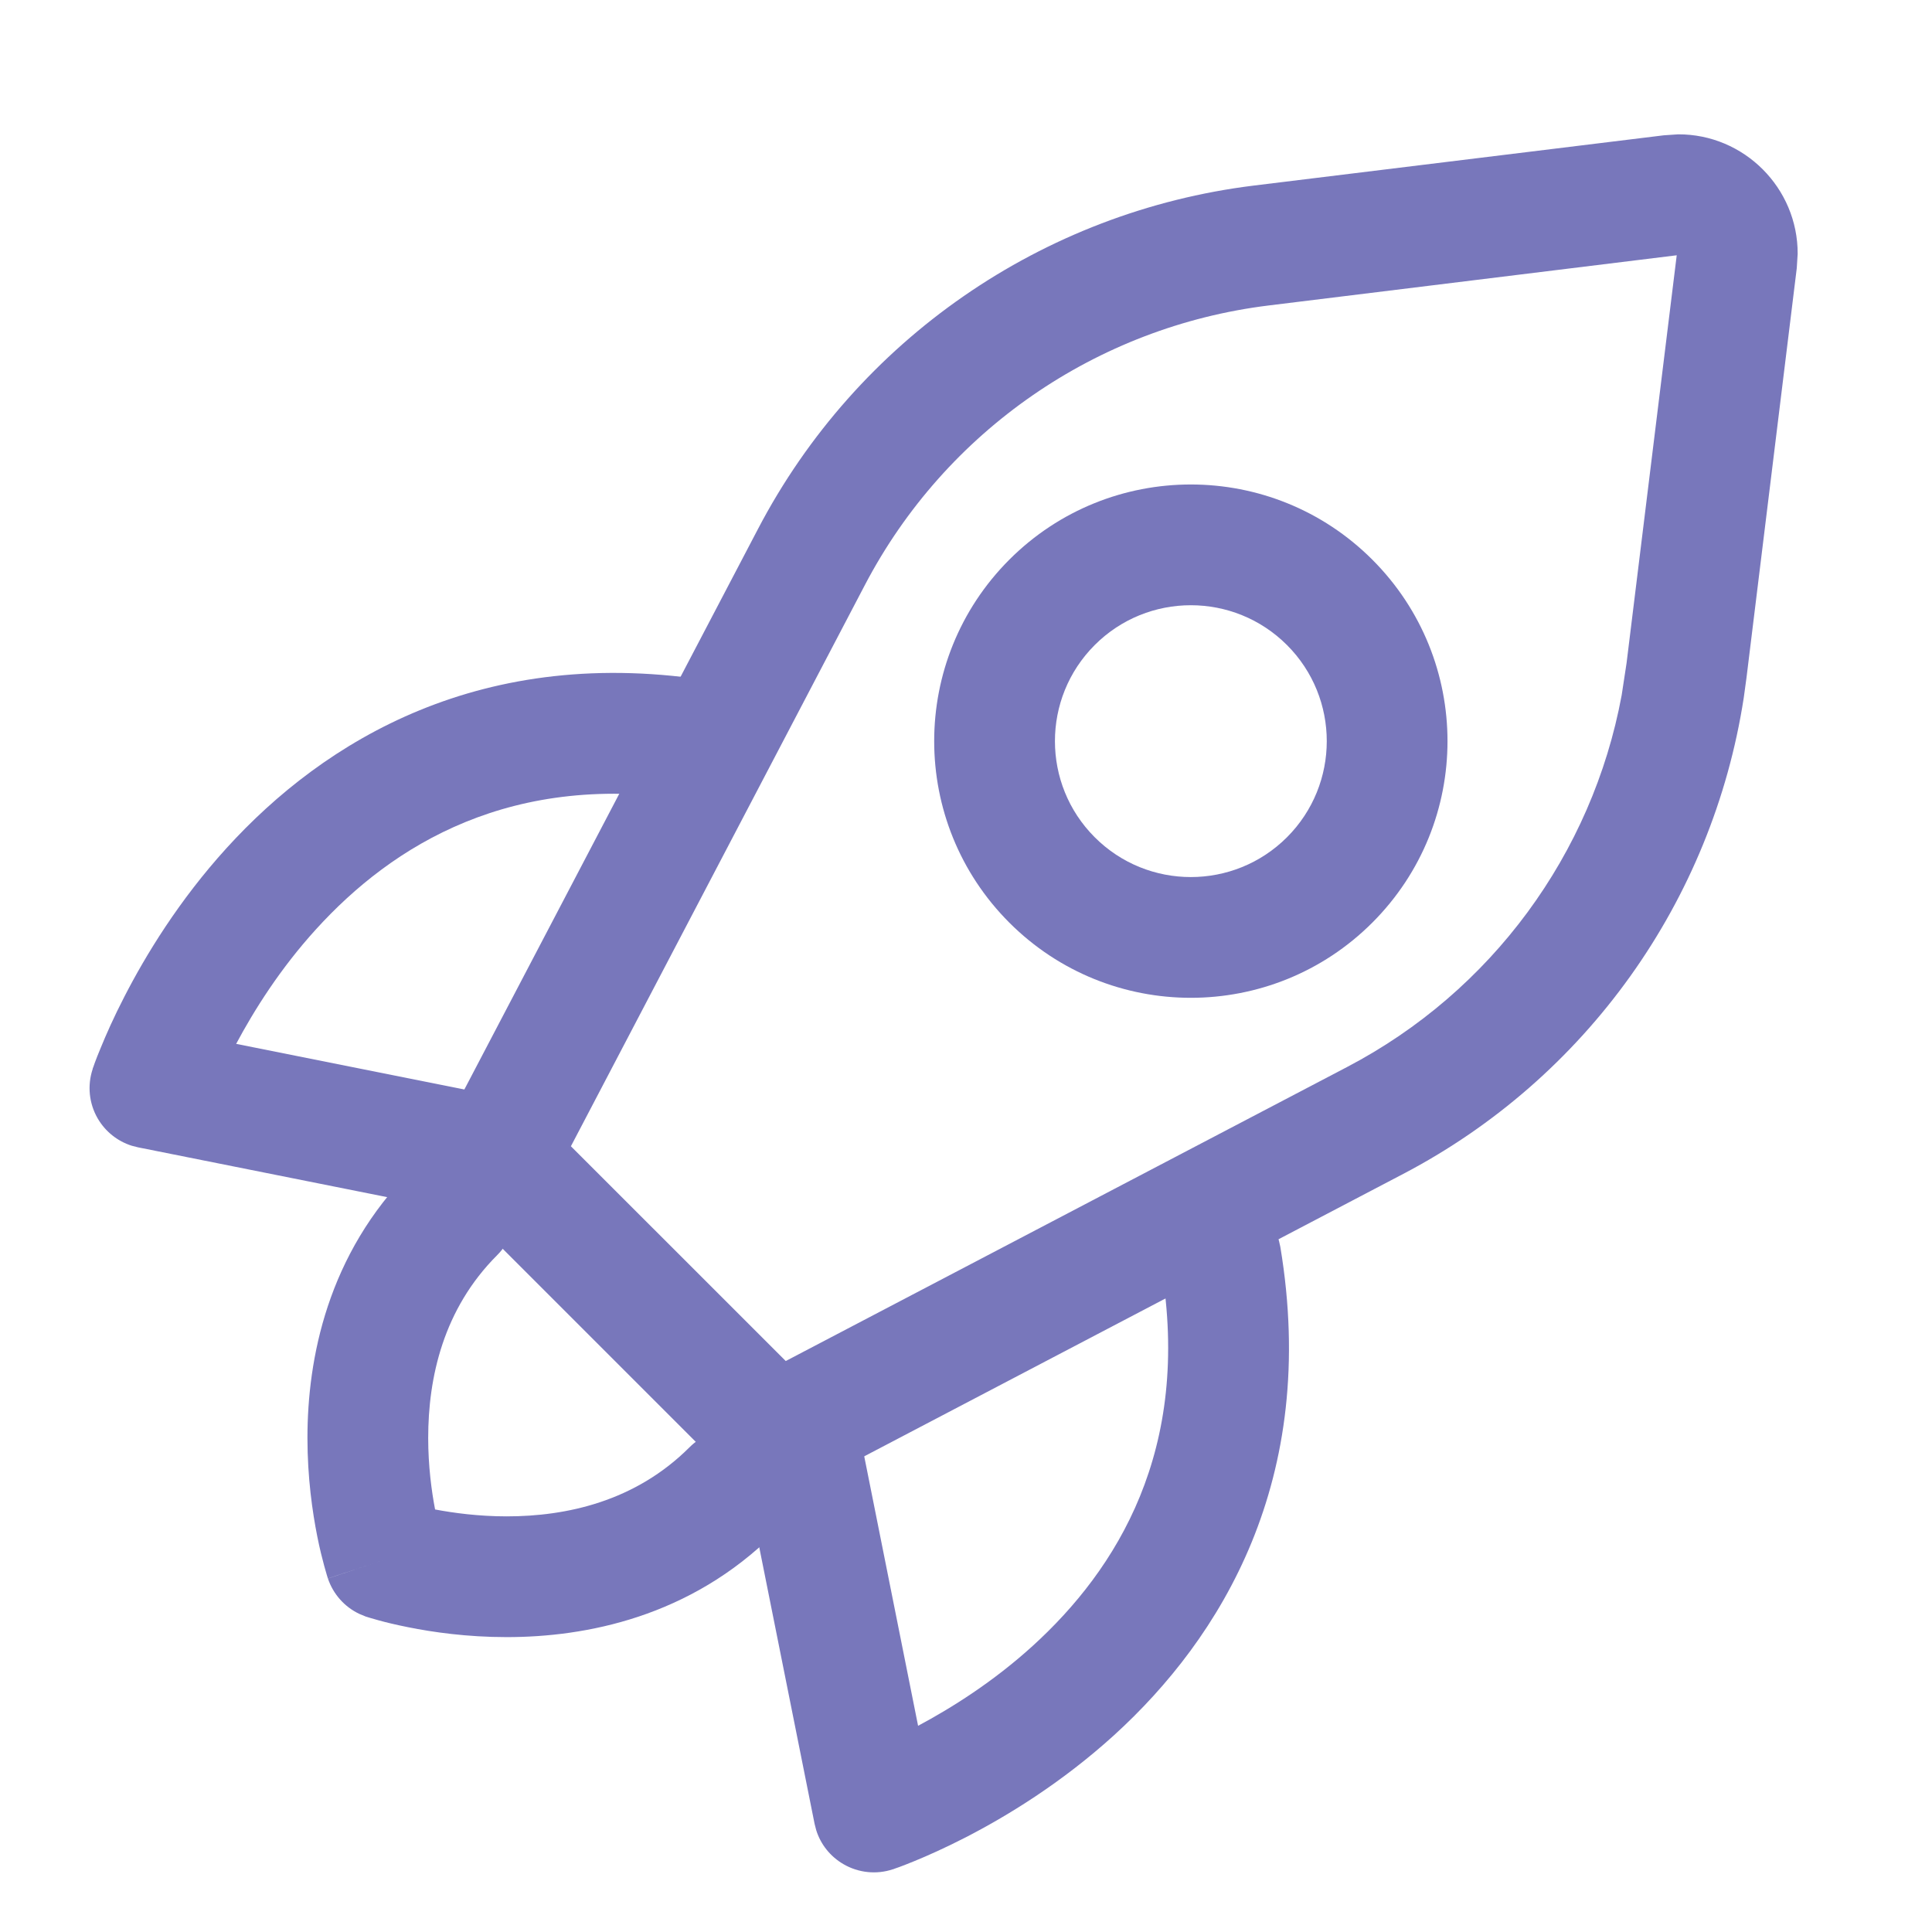
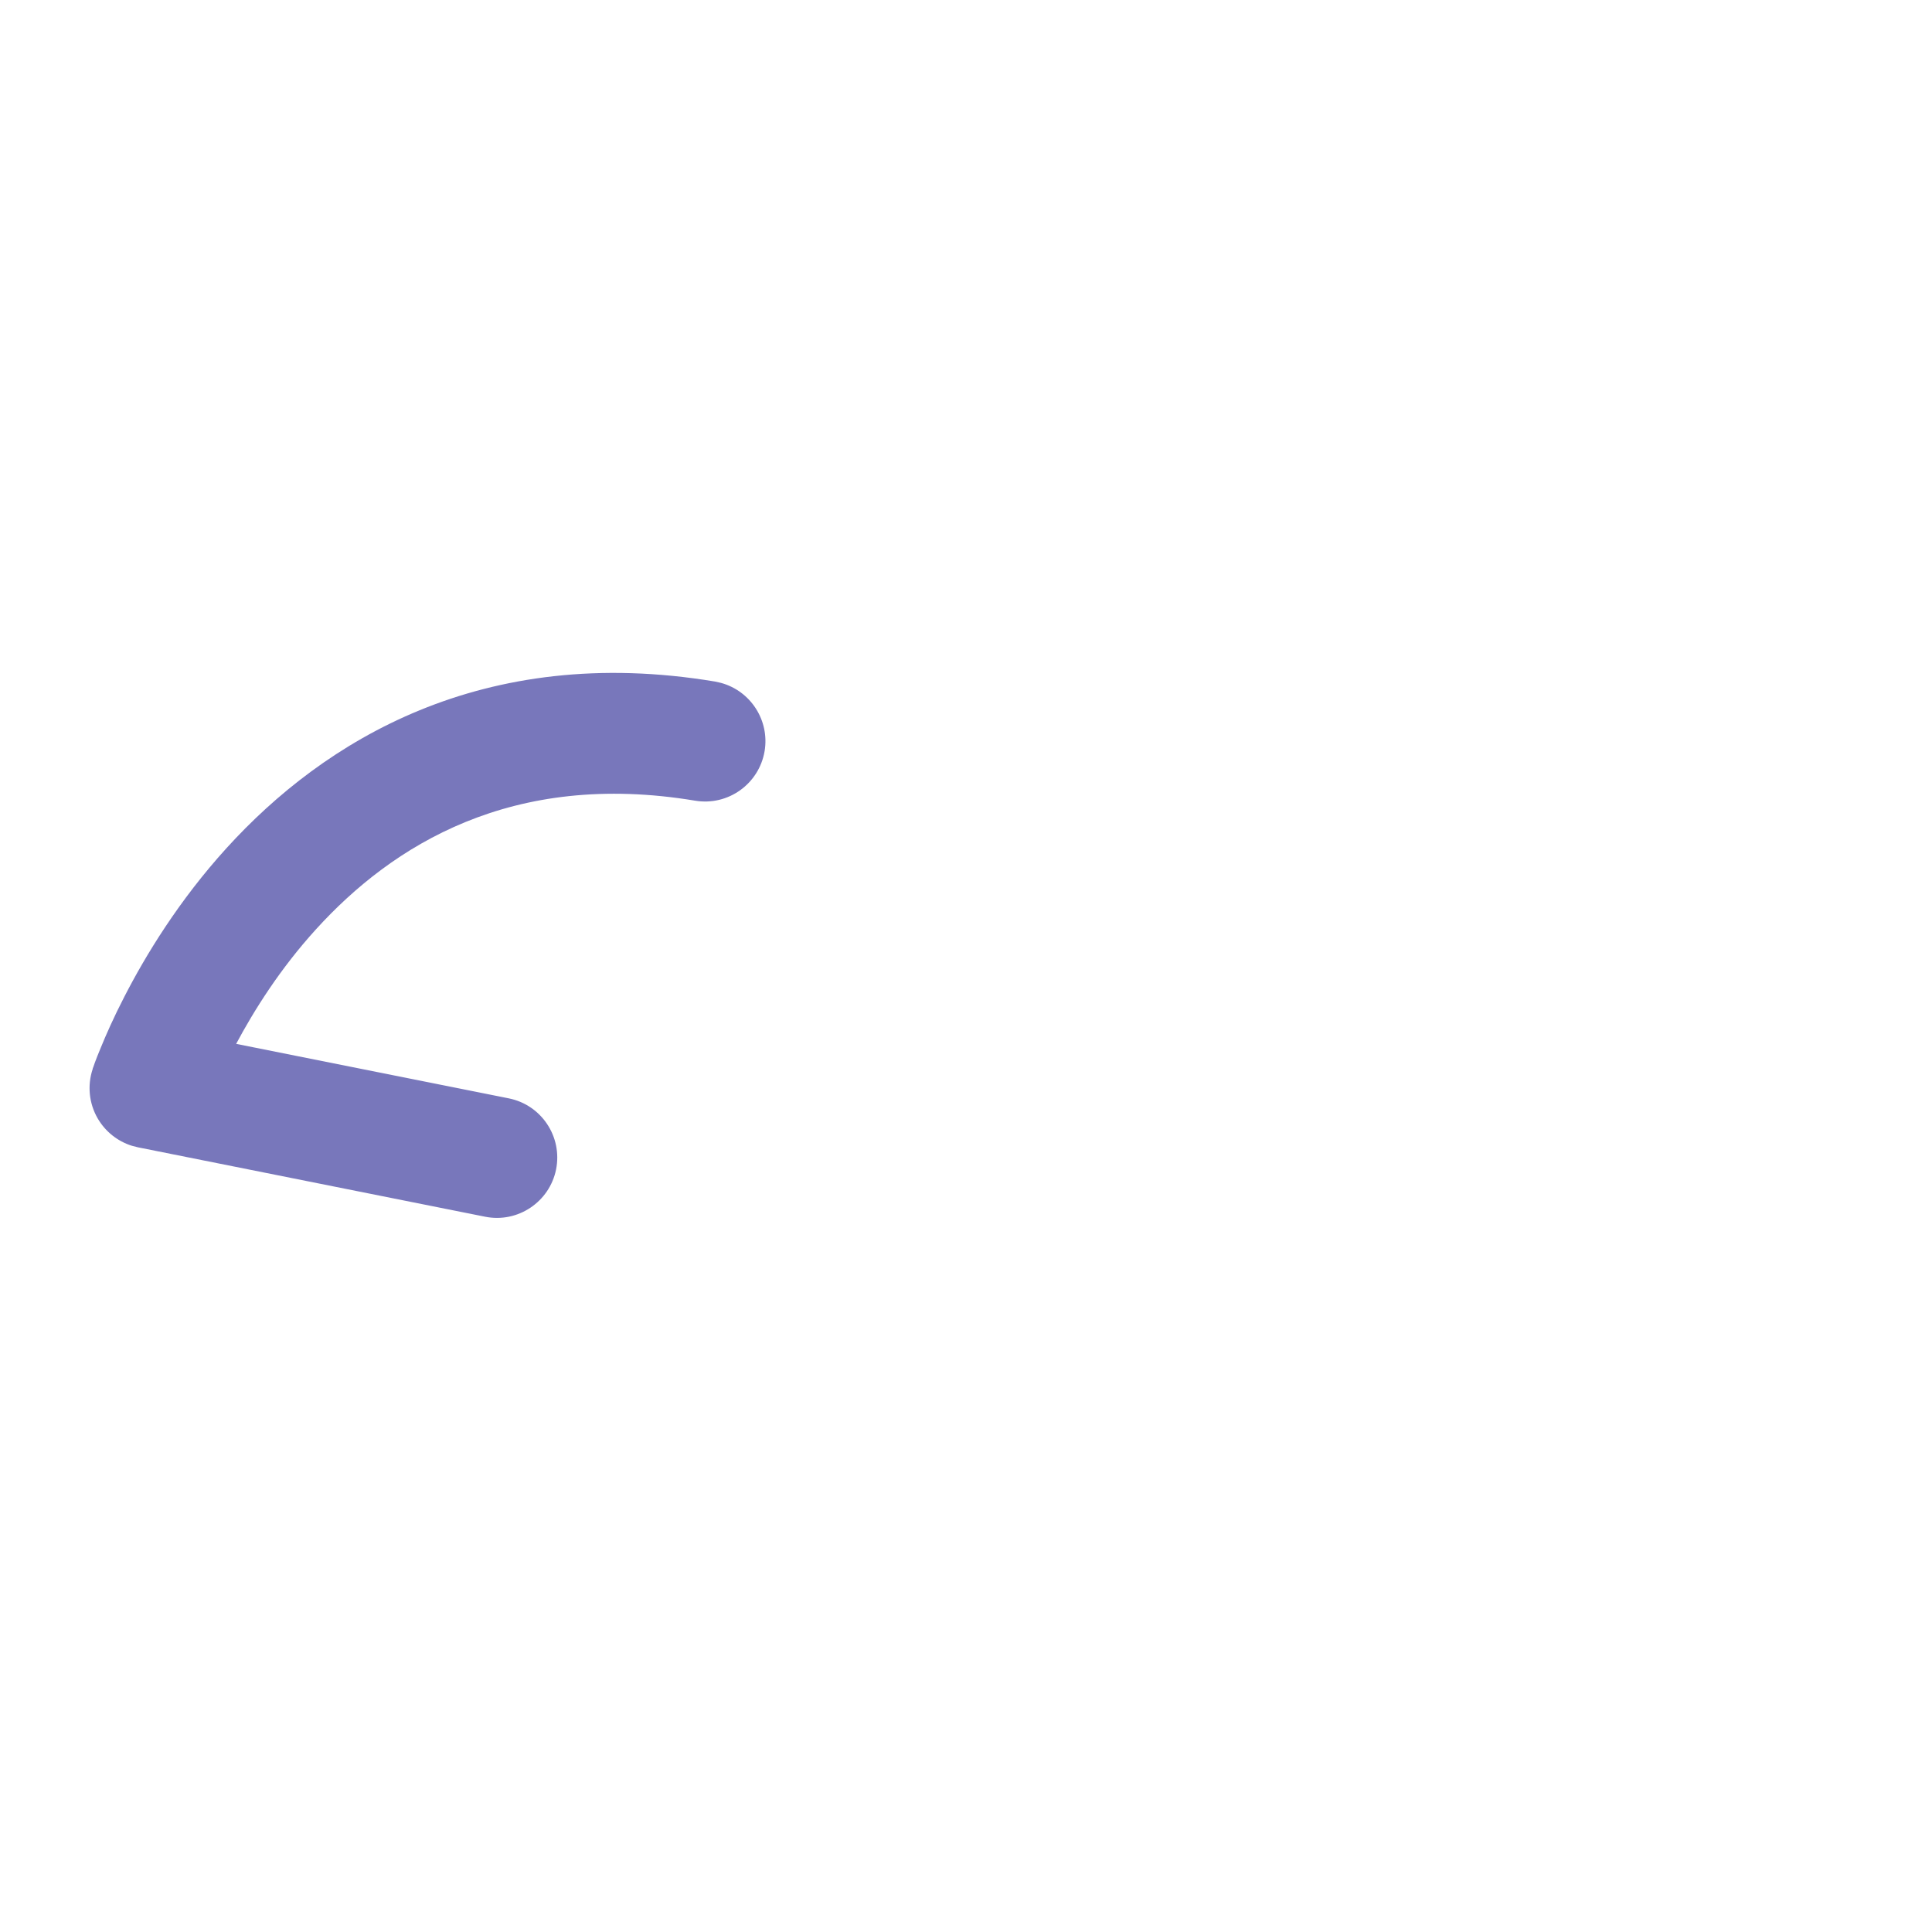
<svg xmlns="http://www.w3.org/2000/svg" width="30" height="30" viewBox="0 0 30 30" fill="none">
-   <path d="M26.058 2.086C27.081 2.082 27.918 2.919 27.914 3.942L27.9 4.165L27.119 10.527L27.077 10.834C26.59 13.992 24.631 16.74 21.79 18.228L12.461 23.116C12.098 23.305 11.652 23.238 11.363 22.948L7.052 18.637C6.762 18.348 6.695 17.902 6.885 17.539L11.772 8.21C13.308 5.277 16.187 3.285 19.473 2.881L25.836 2.101L26.058 2.086ZM19.702 4.743C17.027 5.072 14.683 6.693 13.432 9.08L8.865 17.799L12.201 21.134L20.92 16.567C23.158 15.395 24.724 13.262 25.181 10.796L25.257 10.298L26.036 3.964L19.702 4.743Z" fill="#7877BB" />
-   <path d="M7.721 19.489C6.881 20.328 6.649 21.395 6.649 22.328C6.649 22.764 6.701 23.151 6.756 23.439C7.043 23.493 7.431 23.546 7.867 23.546C8.8 23.546 9.866 23.313 10.706 22.474C11.072 22.107 11.666 22.107 12.032 22.474C12.398 22.84 12.398 23.433 12.032 23.799C10.716 25.114 9.089 25.421 7.867 25.421C7.252 25.421 6.717 25.344 6.336 25.267C6.145 25.229 5.989 25.191 5.878 25.16C5.823 25.145 5.778 25.132 5.745 25.122C5.729 25.118 5.716 25.114 5.706 25.11L5.687 25.104L5.687 25.104H5.685L5.583 25.062C5.352 24.954 5.174 24.755 5.092 24.511L5.981 24.214C5.095 24.509 5.091 24.51 5.091 24.51L5.092 24.509L5.09 24.507C5.09 24.506 5.09 24.504 5.089 24.503C5.088 24.499 5.087 24.495 5.085 24.49C5.082 24.48 5.078 24.466 5.073 24.45C5.063 24.418 5.05 24.373 5.035 24.317C5.005 24.206 4.965 24.051 4.927 23.859C4.851 23.477 4.774 22.943 4.774 22.328C4.774 21.106 5.08 19.478 6.395 18.163C6.761 17.797 7.355 17.797 7.721 18.163C8.087 18.529 8.087 19.122 7.721 19.489Z" fill="#7877BB" />
  <path d="M2.046 17.791C1.824 17.721 1.635 17.57 1.517 17.367C1.382 17.134 1.354 16.855 1.439 16.6L1.439 16.598L1.44 16.595C1.44 16.593 1.44 16.591 1.441 16.588C1.443 16.583 1.446 16.577 1.449 16.569C1.455 16.552 1.463 16.528 1.473 16.5C1.494 16.443 1.525 16.364 1.566 16.266C1.646 16.07 1.766 15.796 1.932 15.475C2.261 14.835 2.776 13.985 3.519 13.168C5.025 11.511 7.483 9.98 11.103 10.583L11.196 10.604C11.654 10.729 11.952 11.184 11.873 11.662C11.787 12.173 11.305 12.518 10.794 12.433C7.949 11.959 6.094 13.124 4.907 14.43C4.349 15.043 3.944 15.69 3.667 16.209L7.899 17.055C8.407 17.156 8.736 17.65 8.635 18.158C8.533 18.665 8.039 18.995 7.532 18.893L2.144 17.816L2.046 17.791Z" fill="#7877BB" />
-   <path d="M12.674 28.418C12.743 28.64 12.894 28.829 13.098 28.947C13.33 29.082 13.61 29.111 13.865 29.026H13.867L13.869 29.025C13.871 29.024 13.873 29.024 13.876 29.023C13.881 29.021 13.888 29.018 13.896 29.015C13.913 29.01 13.937 29.002 13.965 28.991C14.022 28.97 14.101 28.939 14.199 28.899C14.395 28.819 14.668 28.698 14.99 28.533C15.63 28.204 16.479 27.689 17.297 26.946C18.954 25.439 20.484 22.981 19.881 19.362L19.86 19.269C19.735 18.81 19.281 18.512 18.802 18.592C18.292 18.677 17.947 19.16 18.031 19.67C18.506 22.516 17.341 24.37 16.035 25.558C15.421 26.116 14.775 26.521 14.256 26.798L13.41 22.565C13.308 22.058 12.815 21.728 12.307 21.83C11.799 21.931 11.47 22.425 11.571 22.933L12.649 28.321L12.674 28.418Z" fill="#7877BB" />
-   <path d="M16.999 10.016C17.823 9.192 19.159 9.192 19.984 10.016C20.808 10.84 20.808 12.177 19.984 13.001C19.159 13.825 17.823 13.825 16.999 13.001C16.175 12.177 16.175 10.84 16.999 10.016ZM15.673 8.69C14.117 10.247 14.117 12.77 15.673 14.327C17.229 15.883 19.753 15.883 21.309 14.327C22.866 12.77 22.866 10.247 21.309 8.69C19.753 7.134 17.229 7.134 15.673 8.69Z" fill="#7877BB" />
</svg>